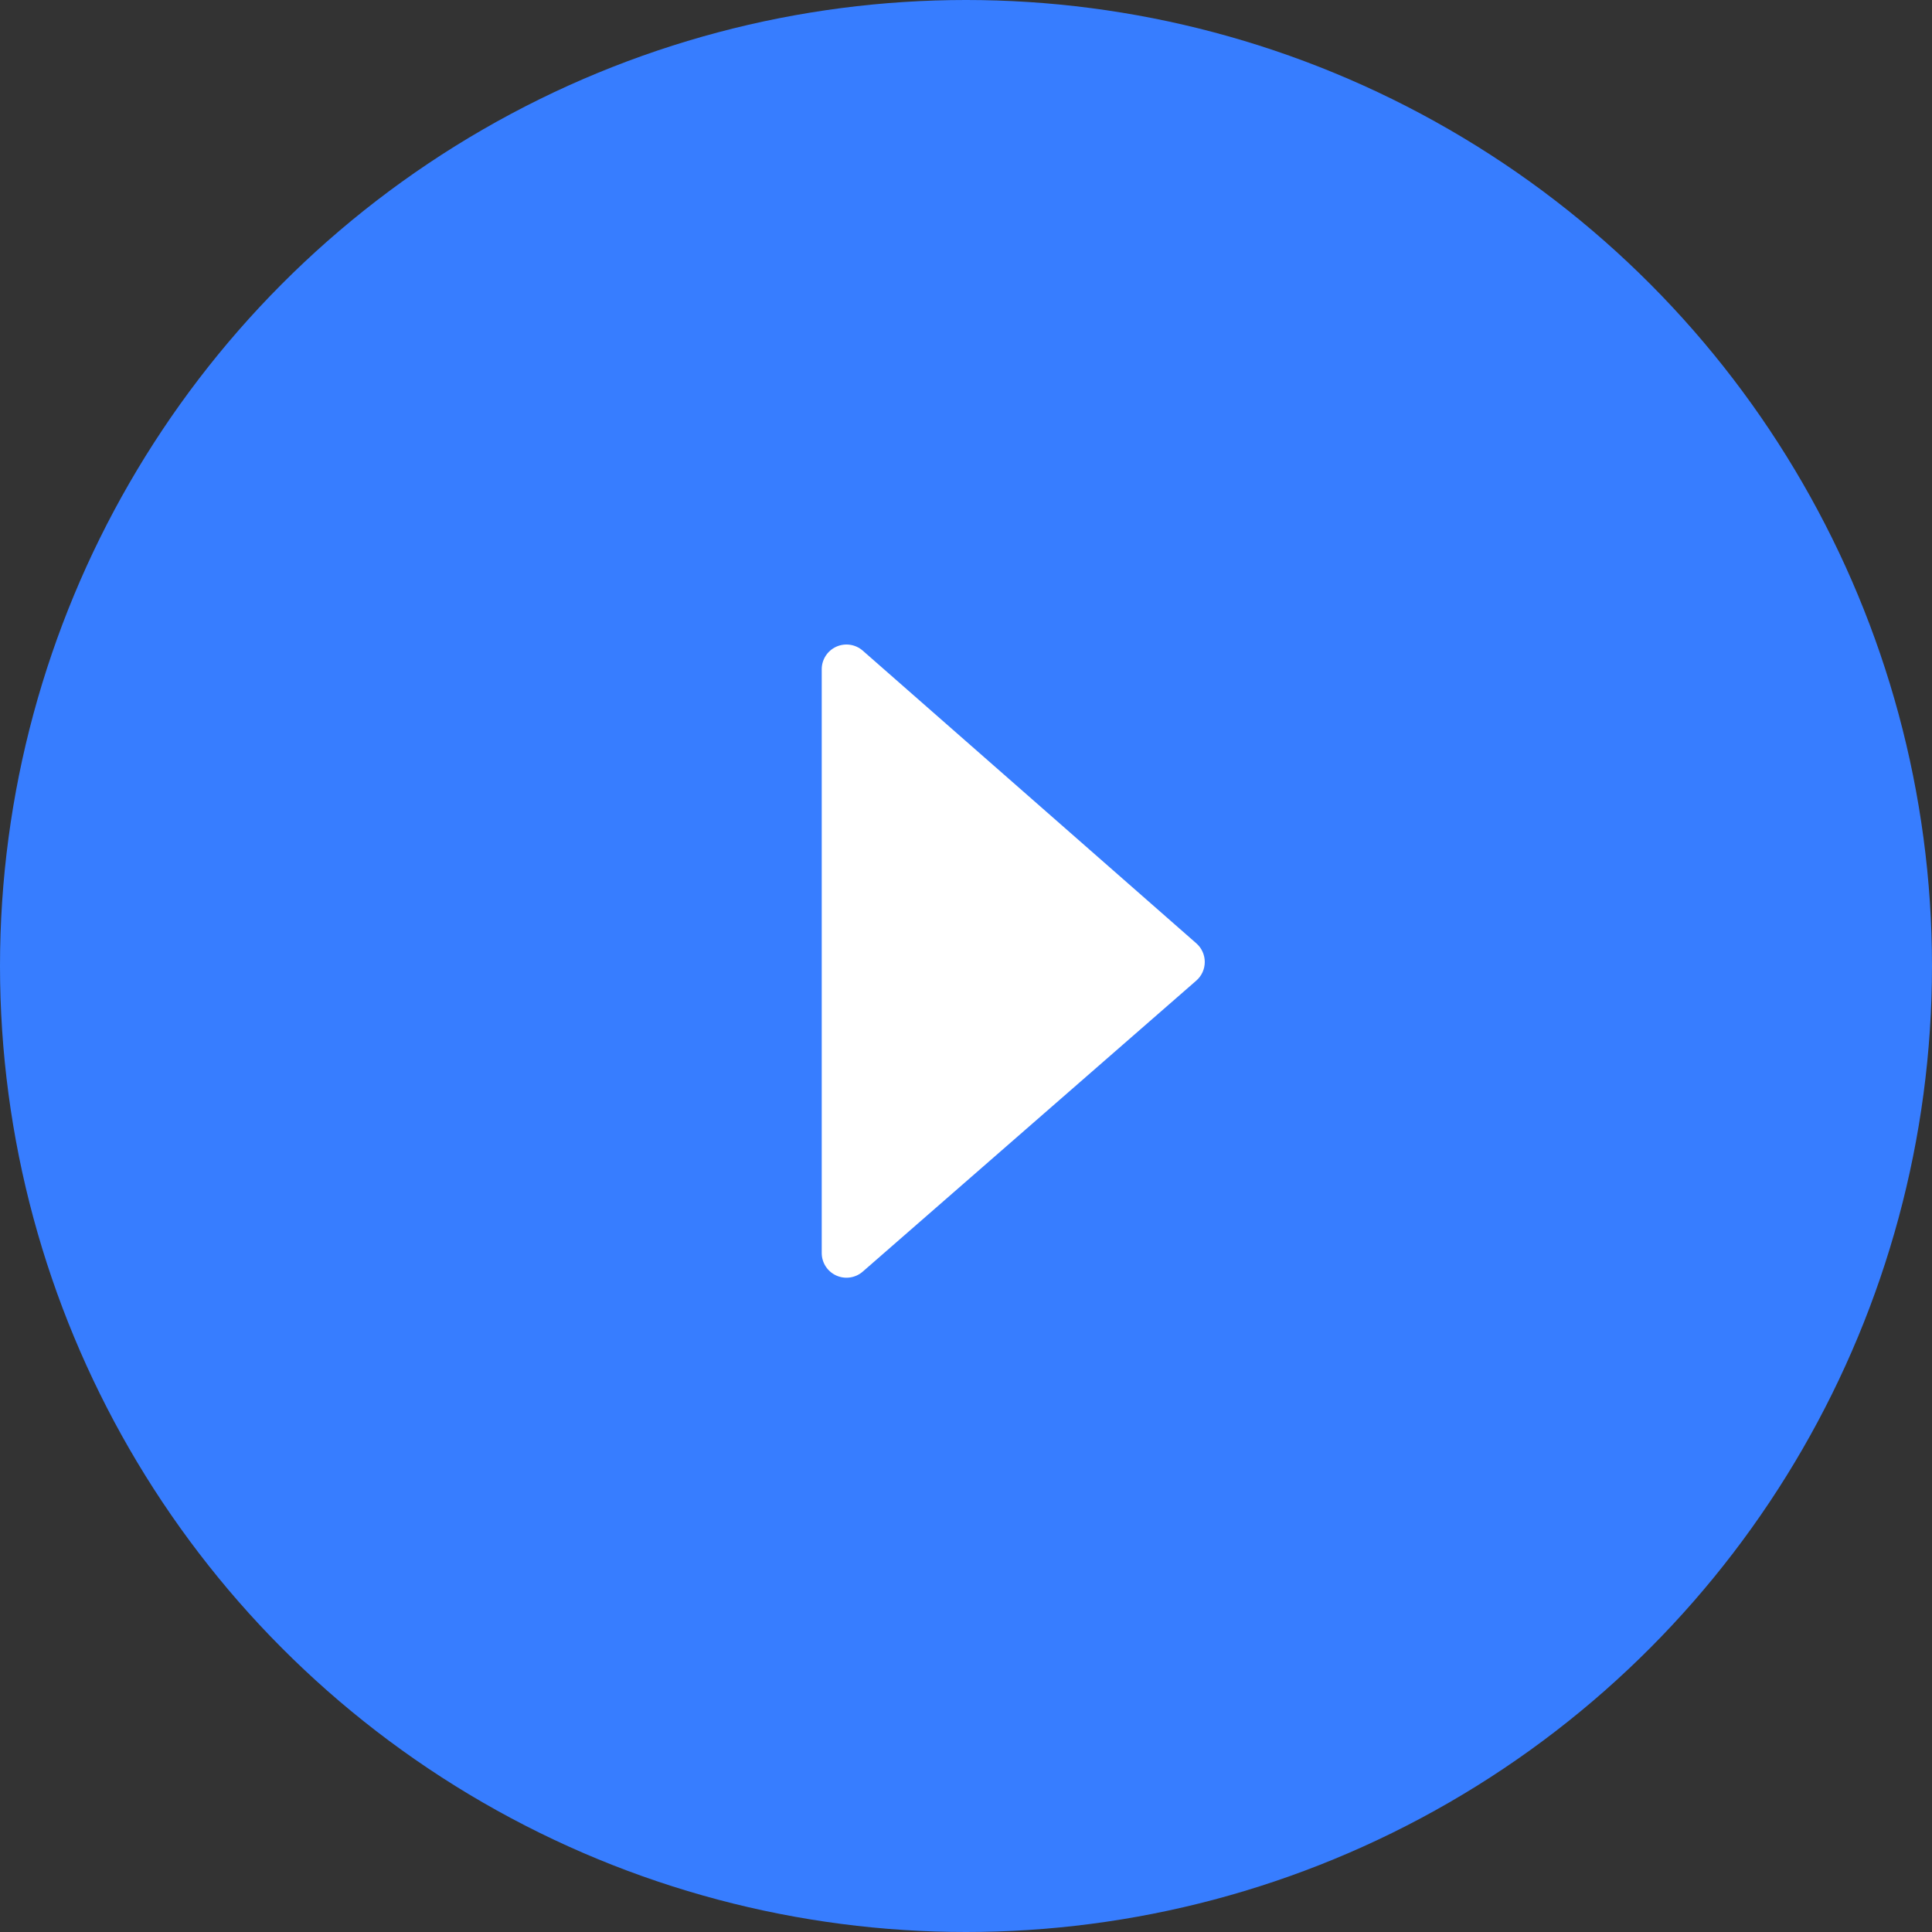
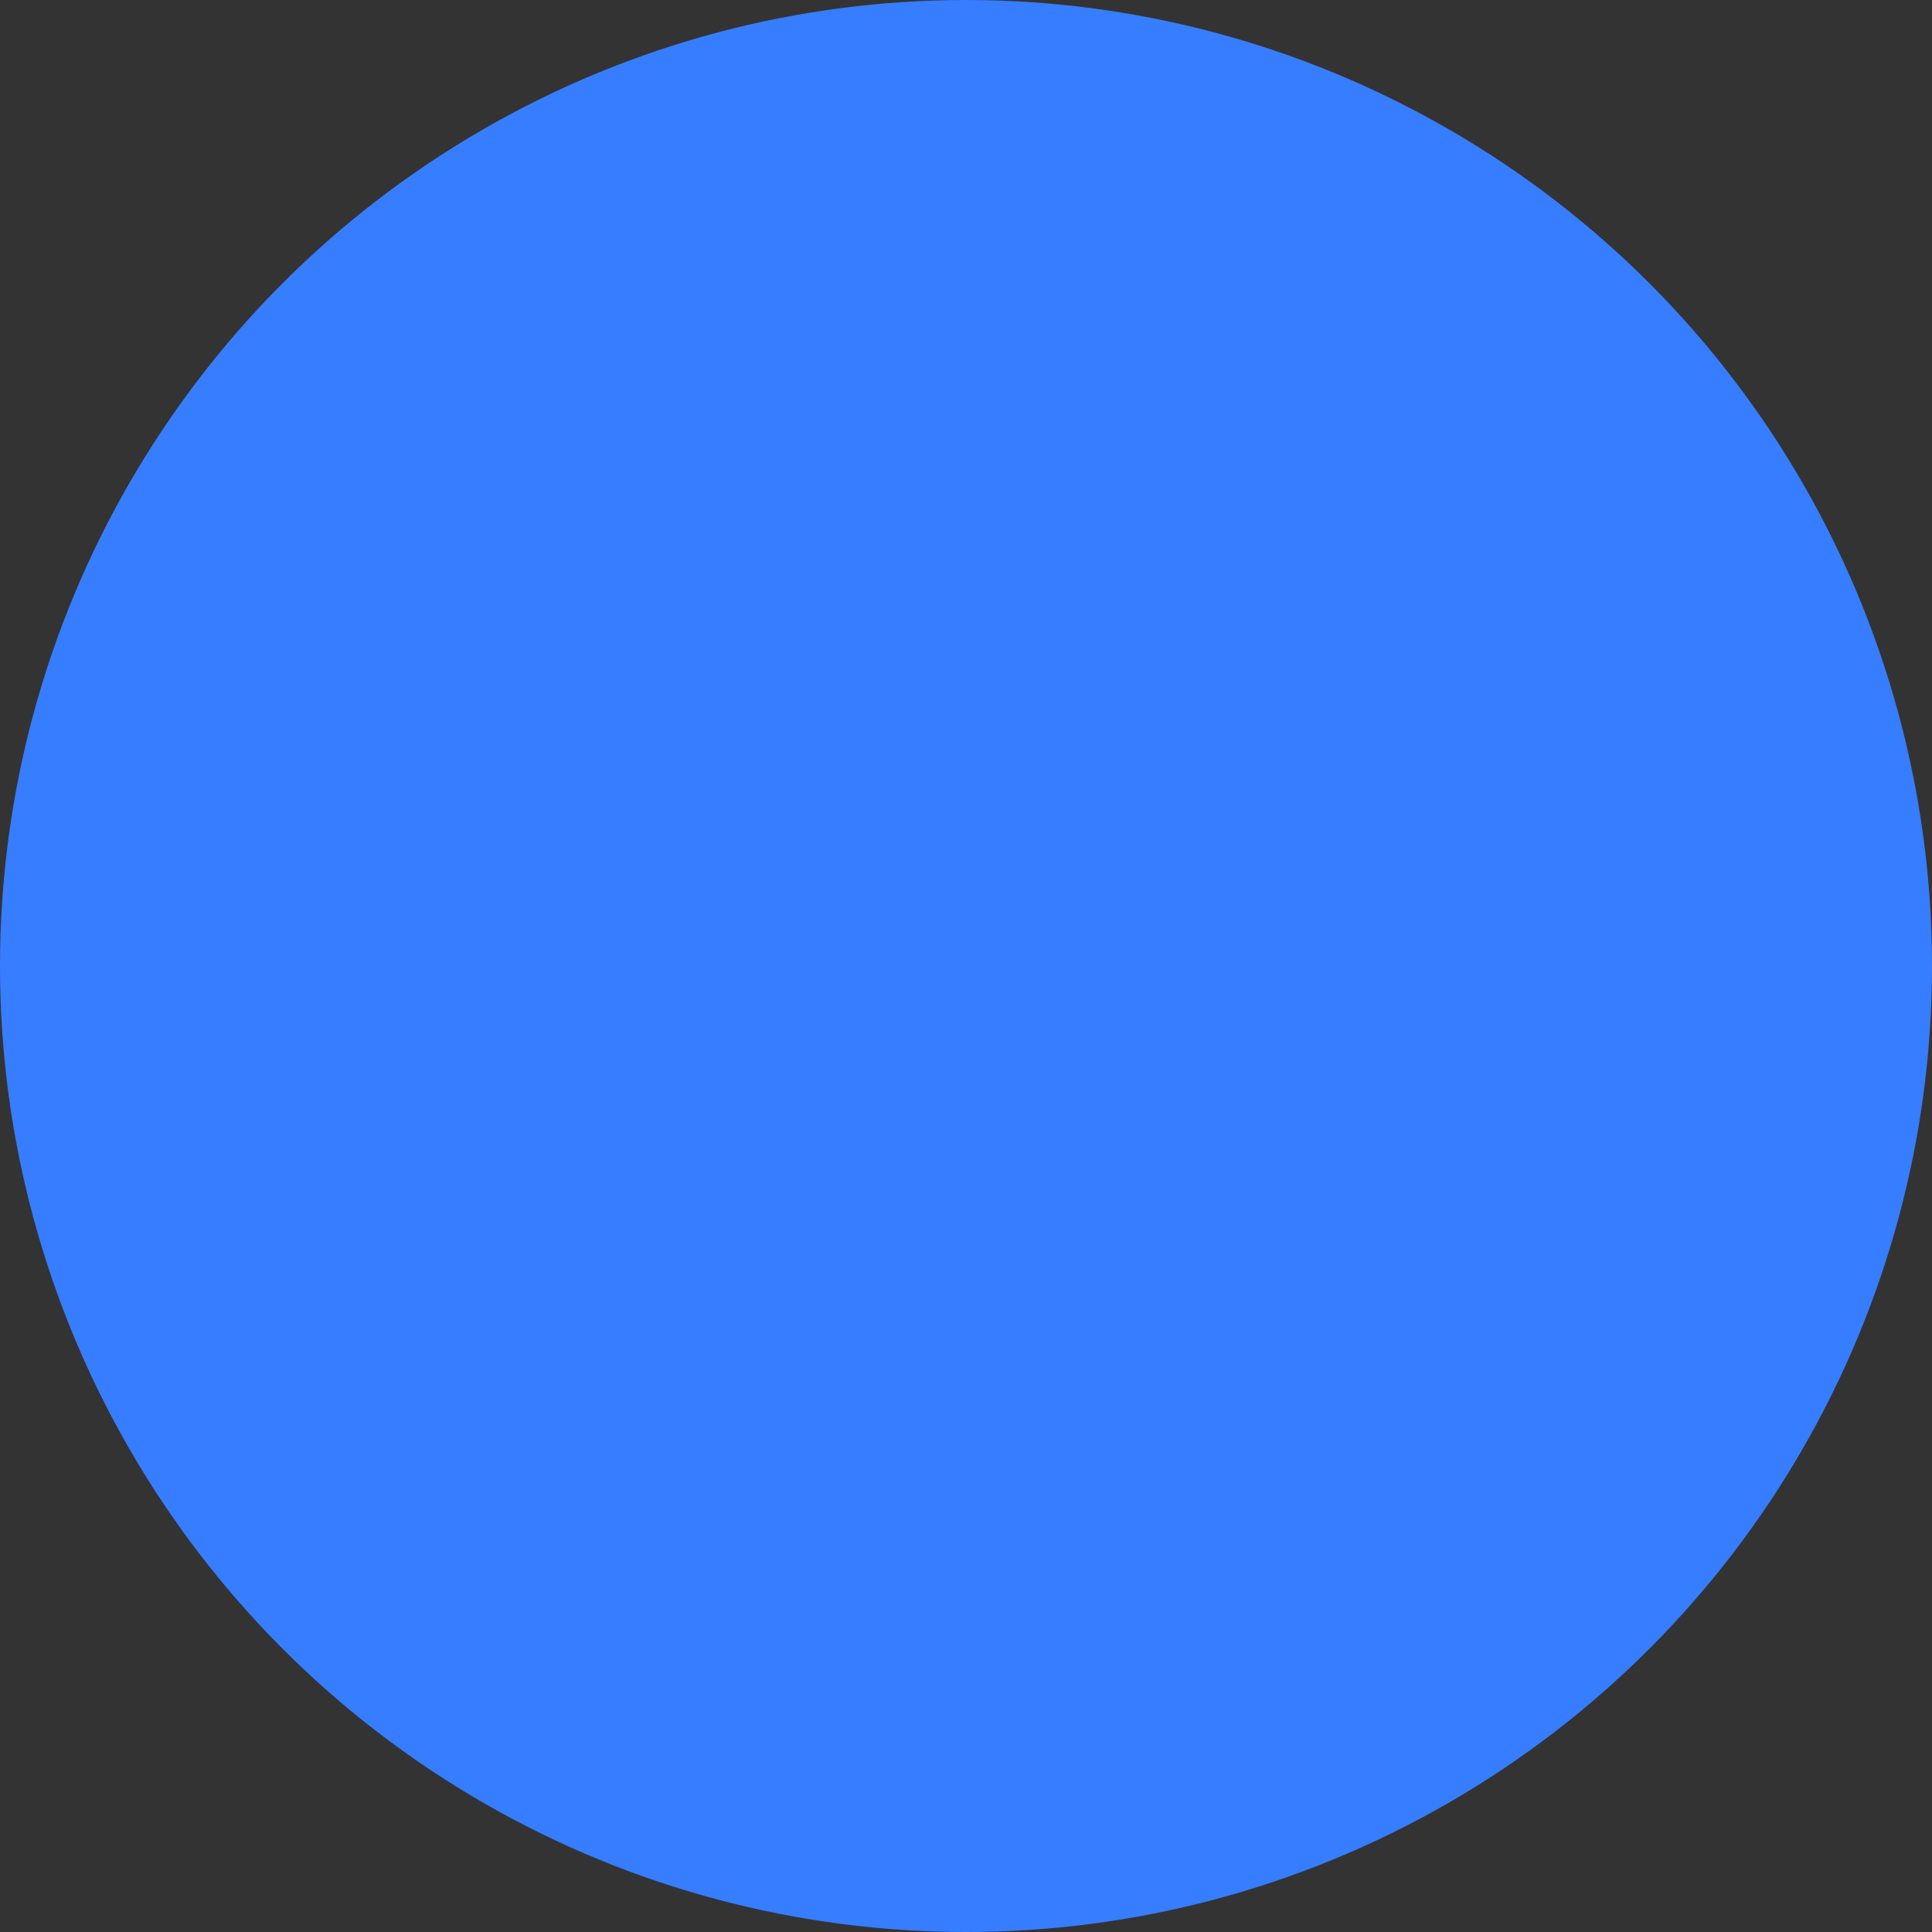
<svg xmlns="http://www.w3.org/2000/svg" width="77" height="77" viewBox="0 0 77 77" fill="none">
  <rect x="0" y="0" width="77" height="77" fill="#333333" stroke="none" />
  <g id="Button_Play">
    <circle id="Ellipse" cx="38.5" cy="38.5" r="38.5" fill="#377DFF" />
    <g id="play">
-       <path id="Path_106" fill-rule="evenodd" clip-rule="evenodd" d="M34.384 50.681L47.68 39.081C47.894 38.894 48.016 38.623 48.016 38.339C48.016 38.055 47.894 37.784 47.68 37.597L34.38 25.927C34.088 25.675 33.677 25.617 33.327 25.776C32.976 25.936 32.751 26.286 32.75 26.671L32.75 49.938C32.75 50.325 32.976 50.675 33.328 50.835C33.68 50.995 34.093 50.935 34.384 50.681L34.384 50.681Z" fill="white" />
-     </g>
+       </g>
  </g>
</svg>